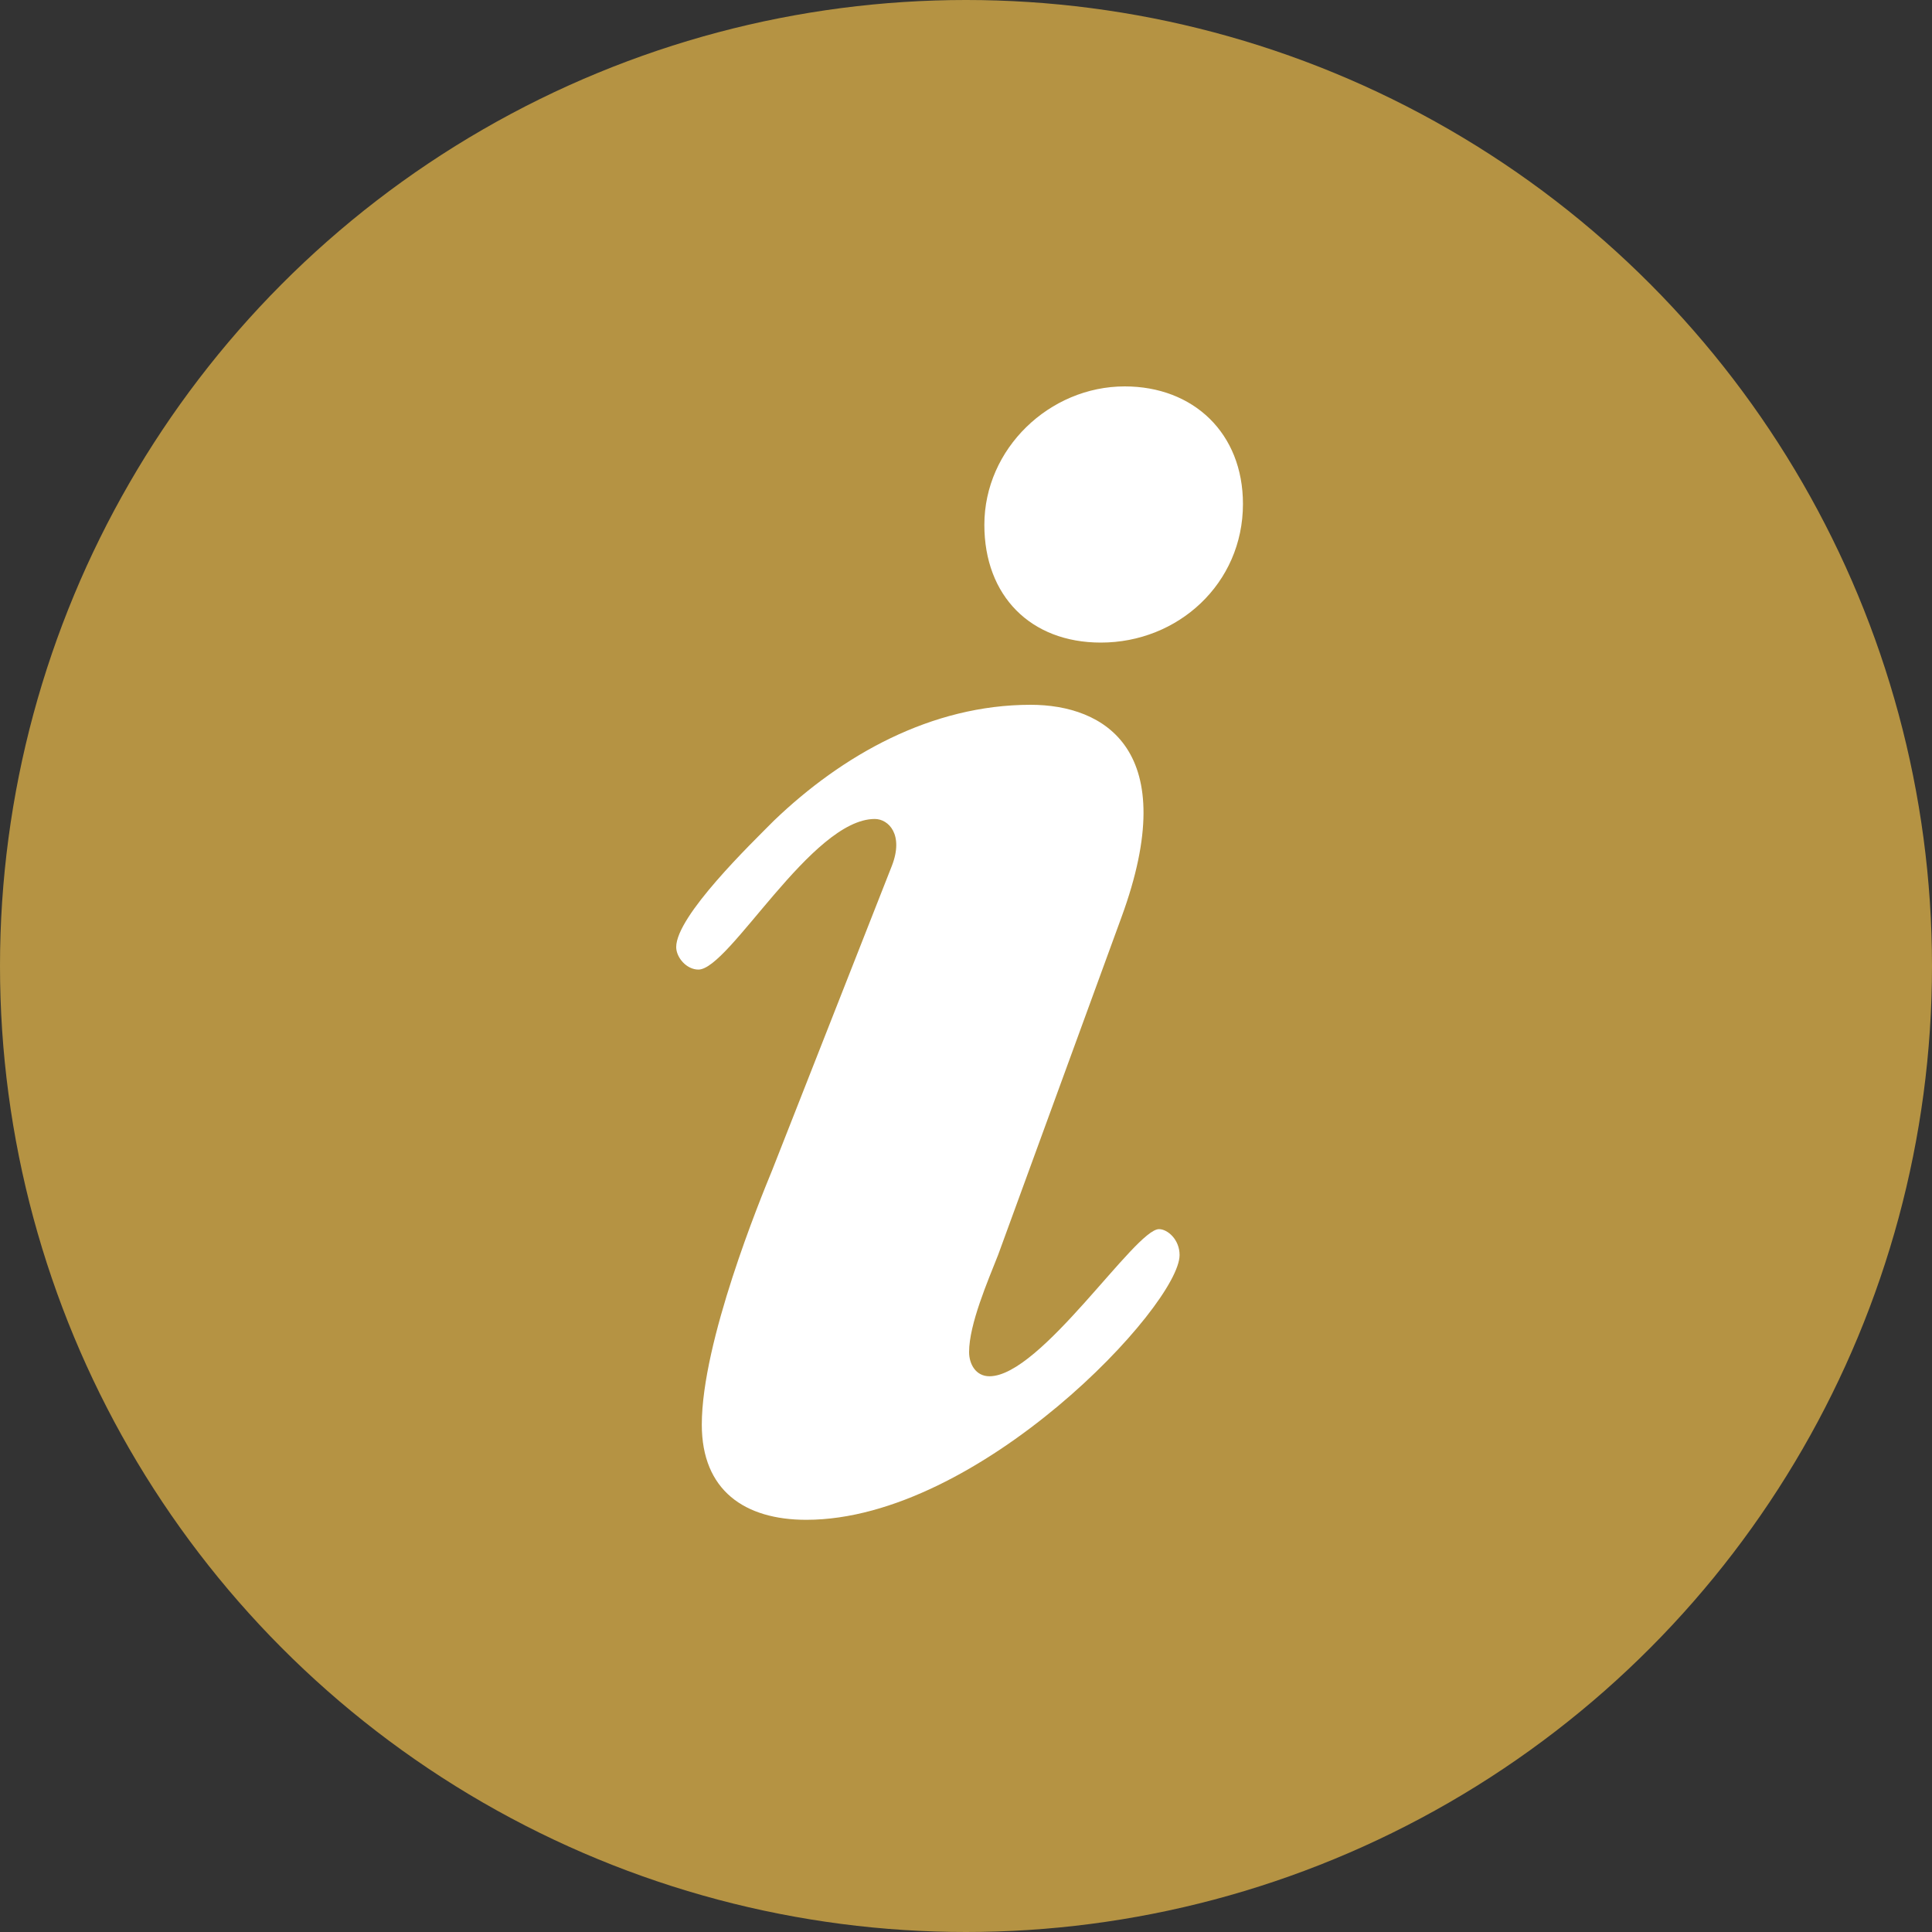
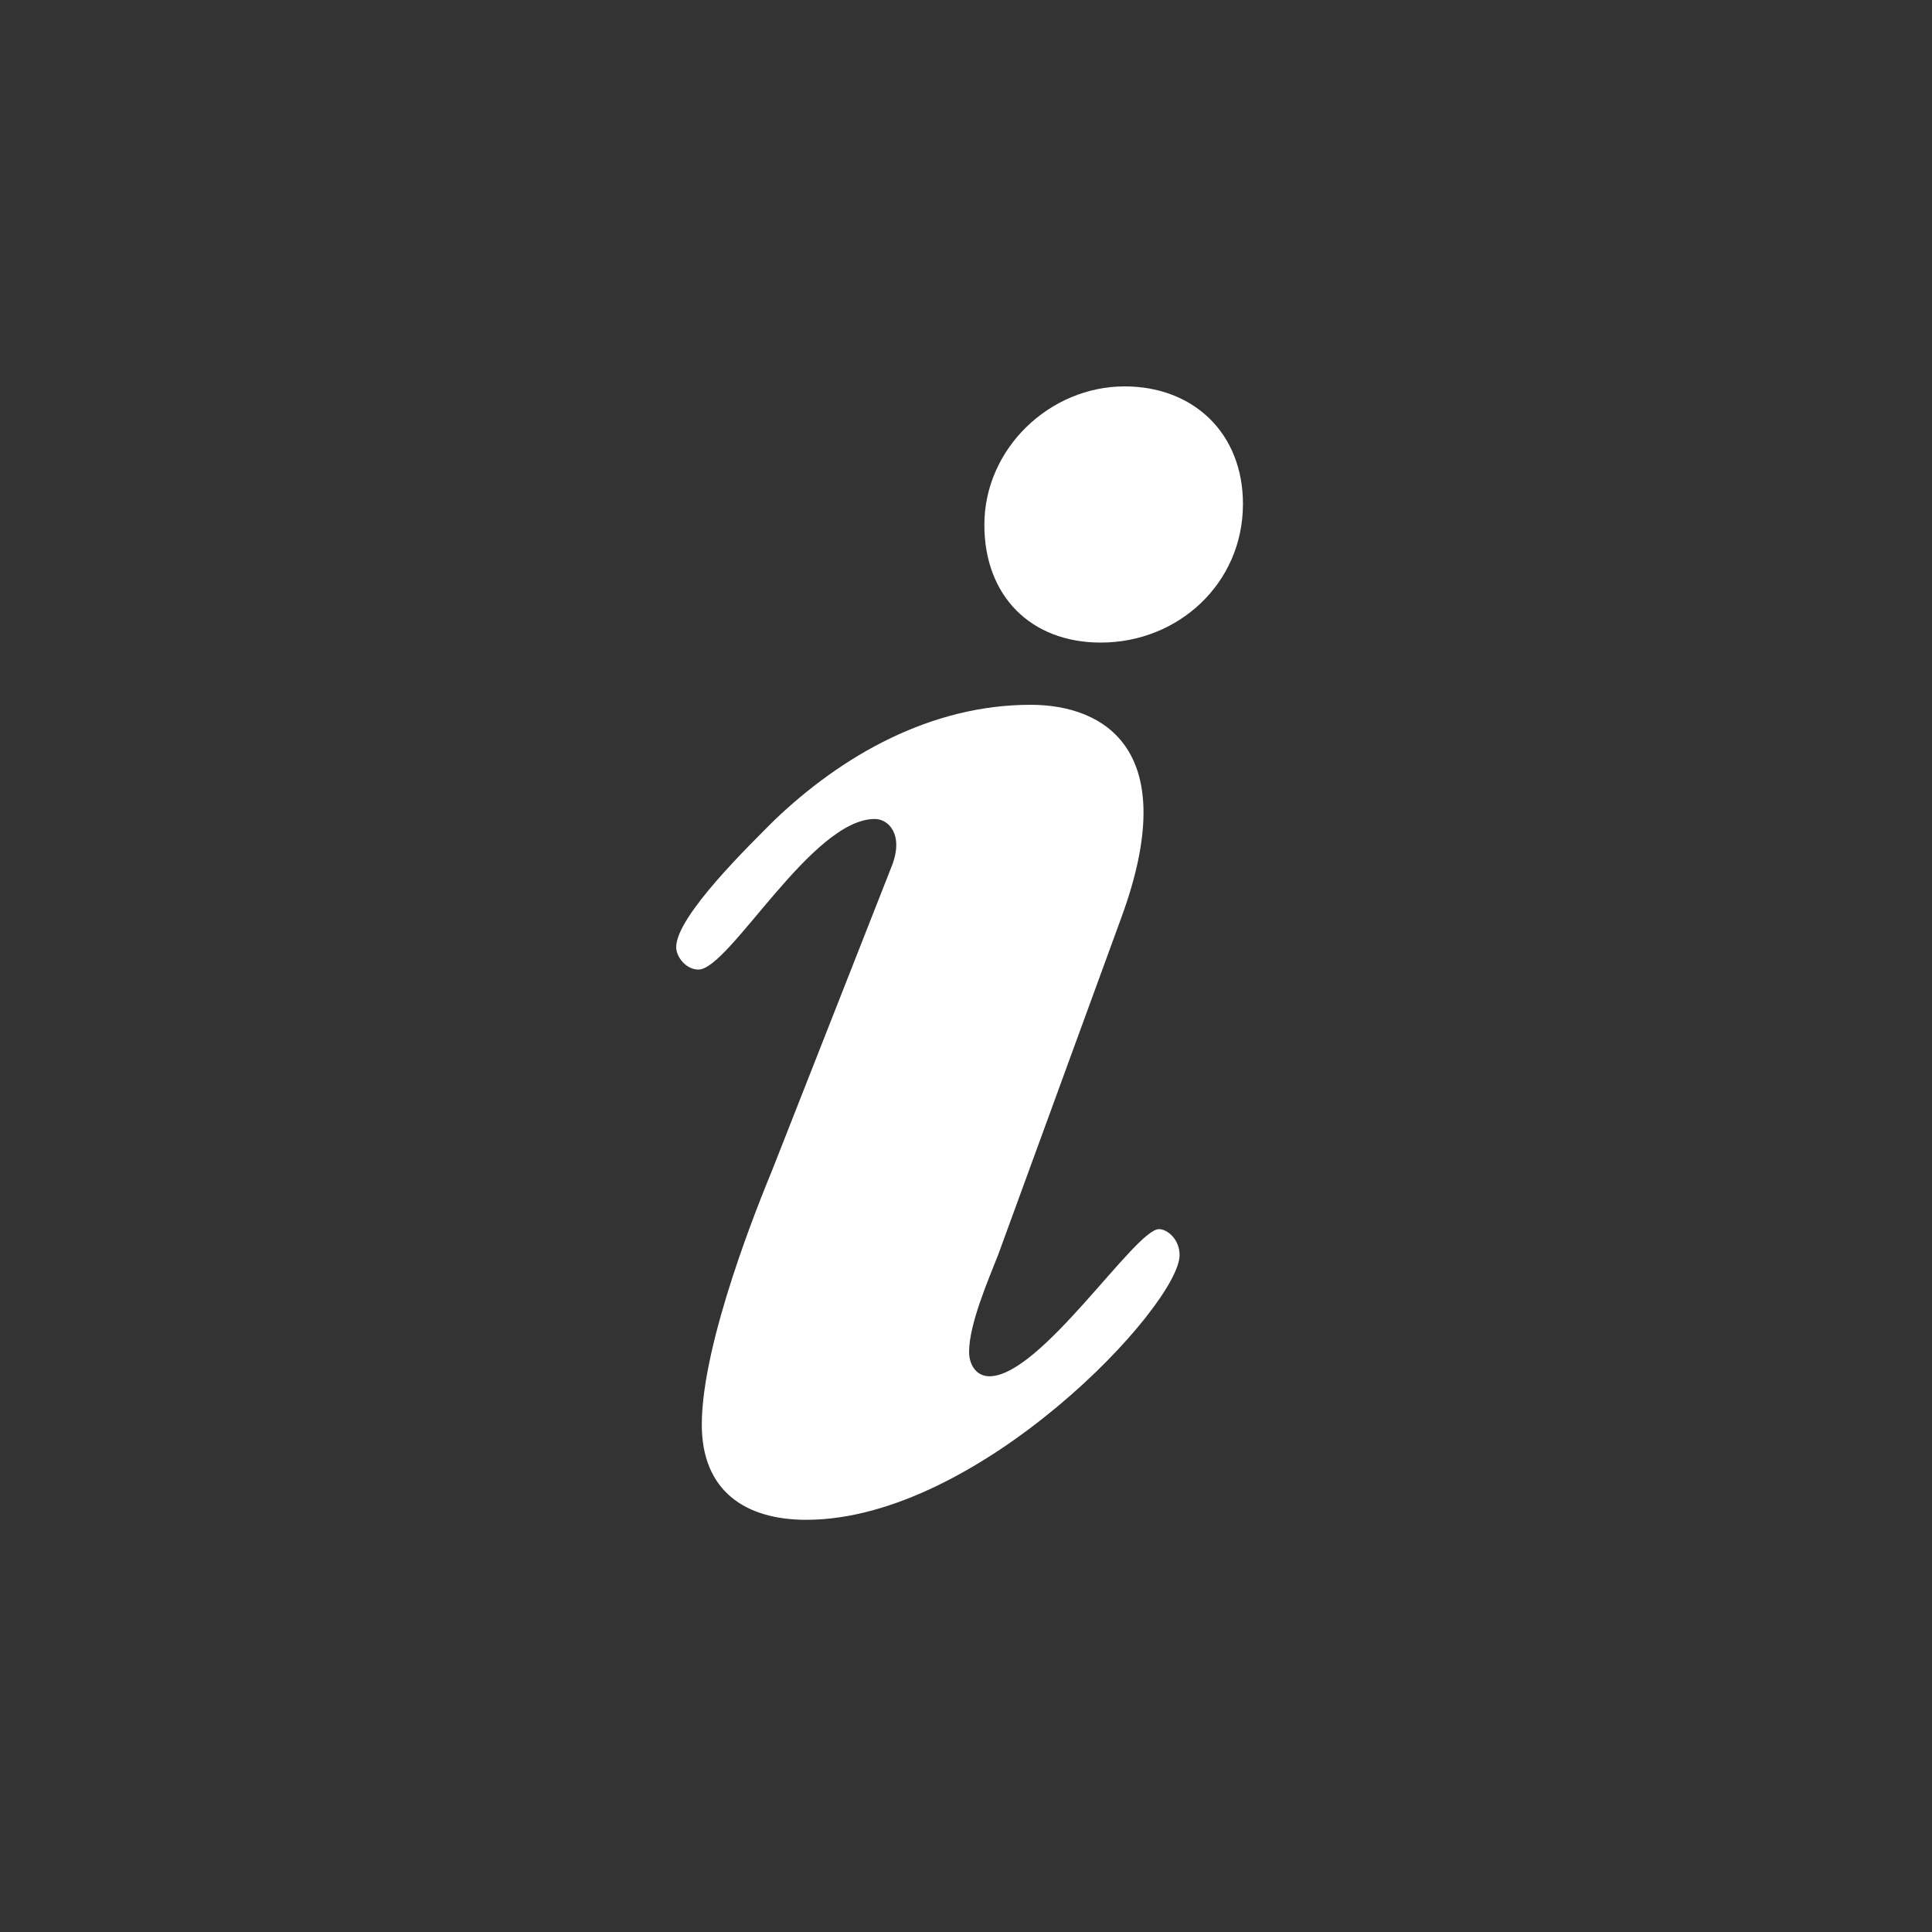
<svg xmlns="http://www.w3.org/2000/svg" width="20" height="20" viewBox="0 0 20 20" fill="none">
  <rect x="0" y="0" width="20" height="20" fill="#333333" stroke="none" />
-   <circle cx="10" cy="10" r="10" fill="#B59343" />
  <path d="M9.233 8.962C9.358 8.639 9.198 8.478 9.056 8.478C8.4 8.478 7.549 10.037 7.23 10.037C7.106 10.037 7 9.911 7 9.804C7 9.481 7.78 8.729 8.011 8.496C8.719 7.816 9.641 7.296 10.669 7.296C11.431 7.296 12.246 7.761 11.608 9.499L10.332 12.992C10.226 13.261 10.032 13.709 10.032 13.996C10.032 14.121 10.101 14.247 10.243 14.247C10.775 14.247 11.751 12.724 11.998 12.724C12.086 12.724 12.211 12.831 12.211 12.992C12.211 13.512 10.137 15.733 8.347 15.733C7.709 15.733 7.265 15.429 7.265 14.748C7.265 13.889 7.868 12.419 7.993 12.115L9.233 8.962ZM10.19 5.433C10.19 4.645 10.864 4 11.643 4C12.353 4 12.867 4.483 12.867 5.217C12.867 6.042 12.194 6.652 11.396 6.652C10.669 6.652 10.19 6.168 10.19 5.433Z" fill="white" />
</svg>